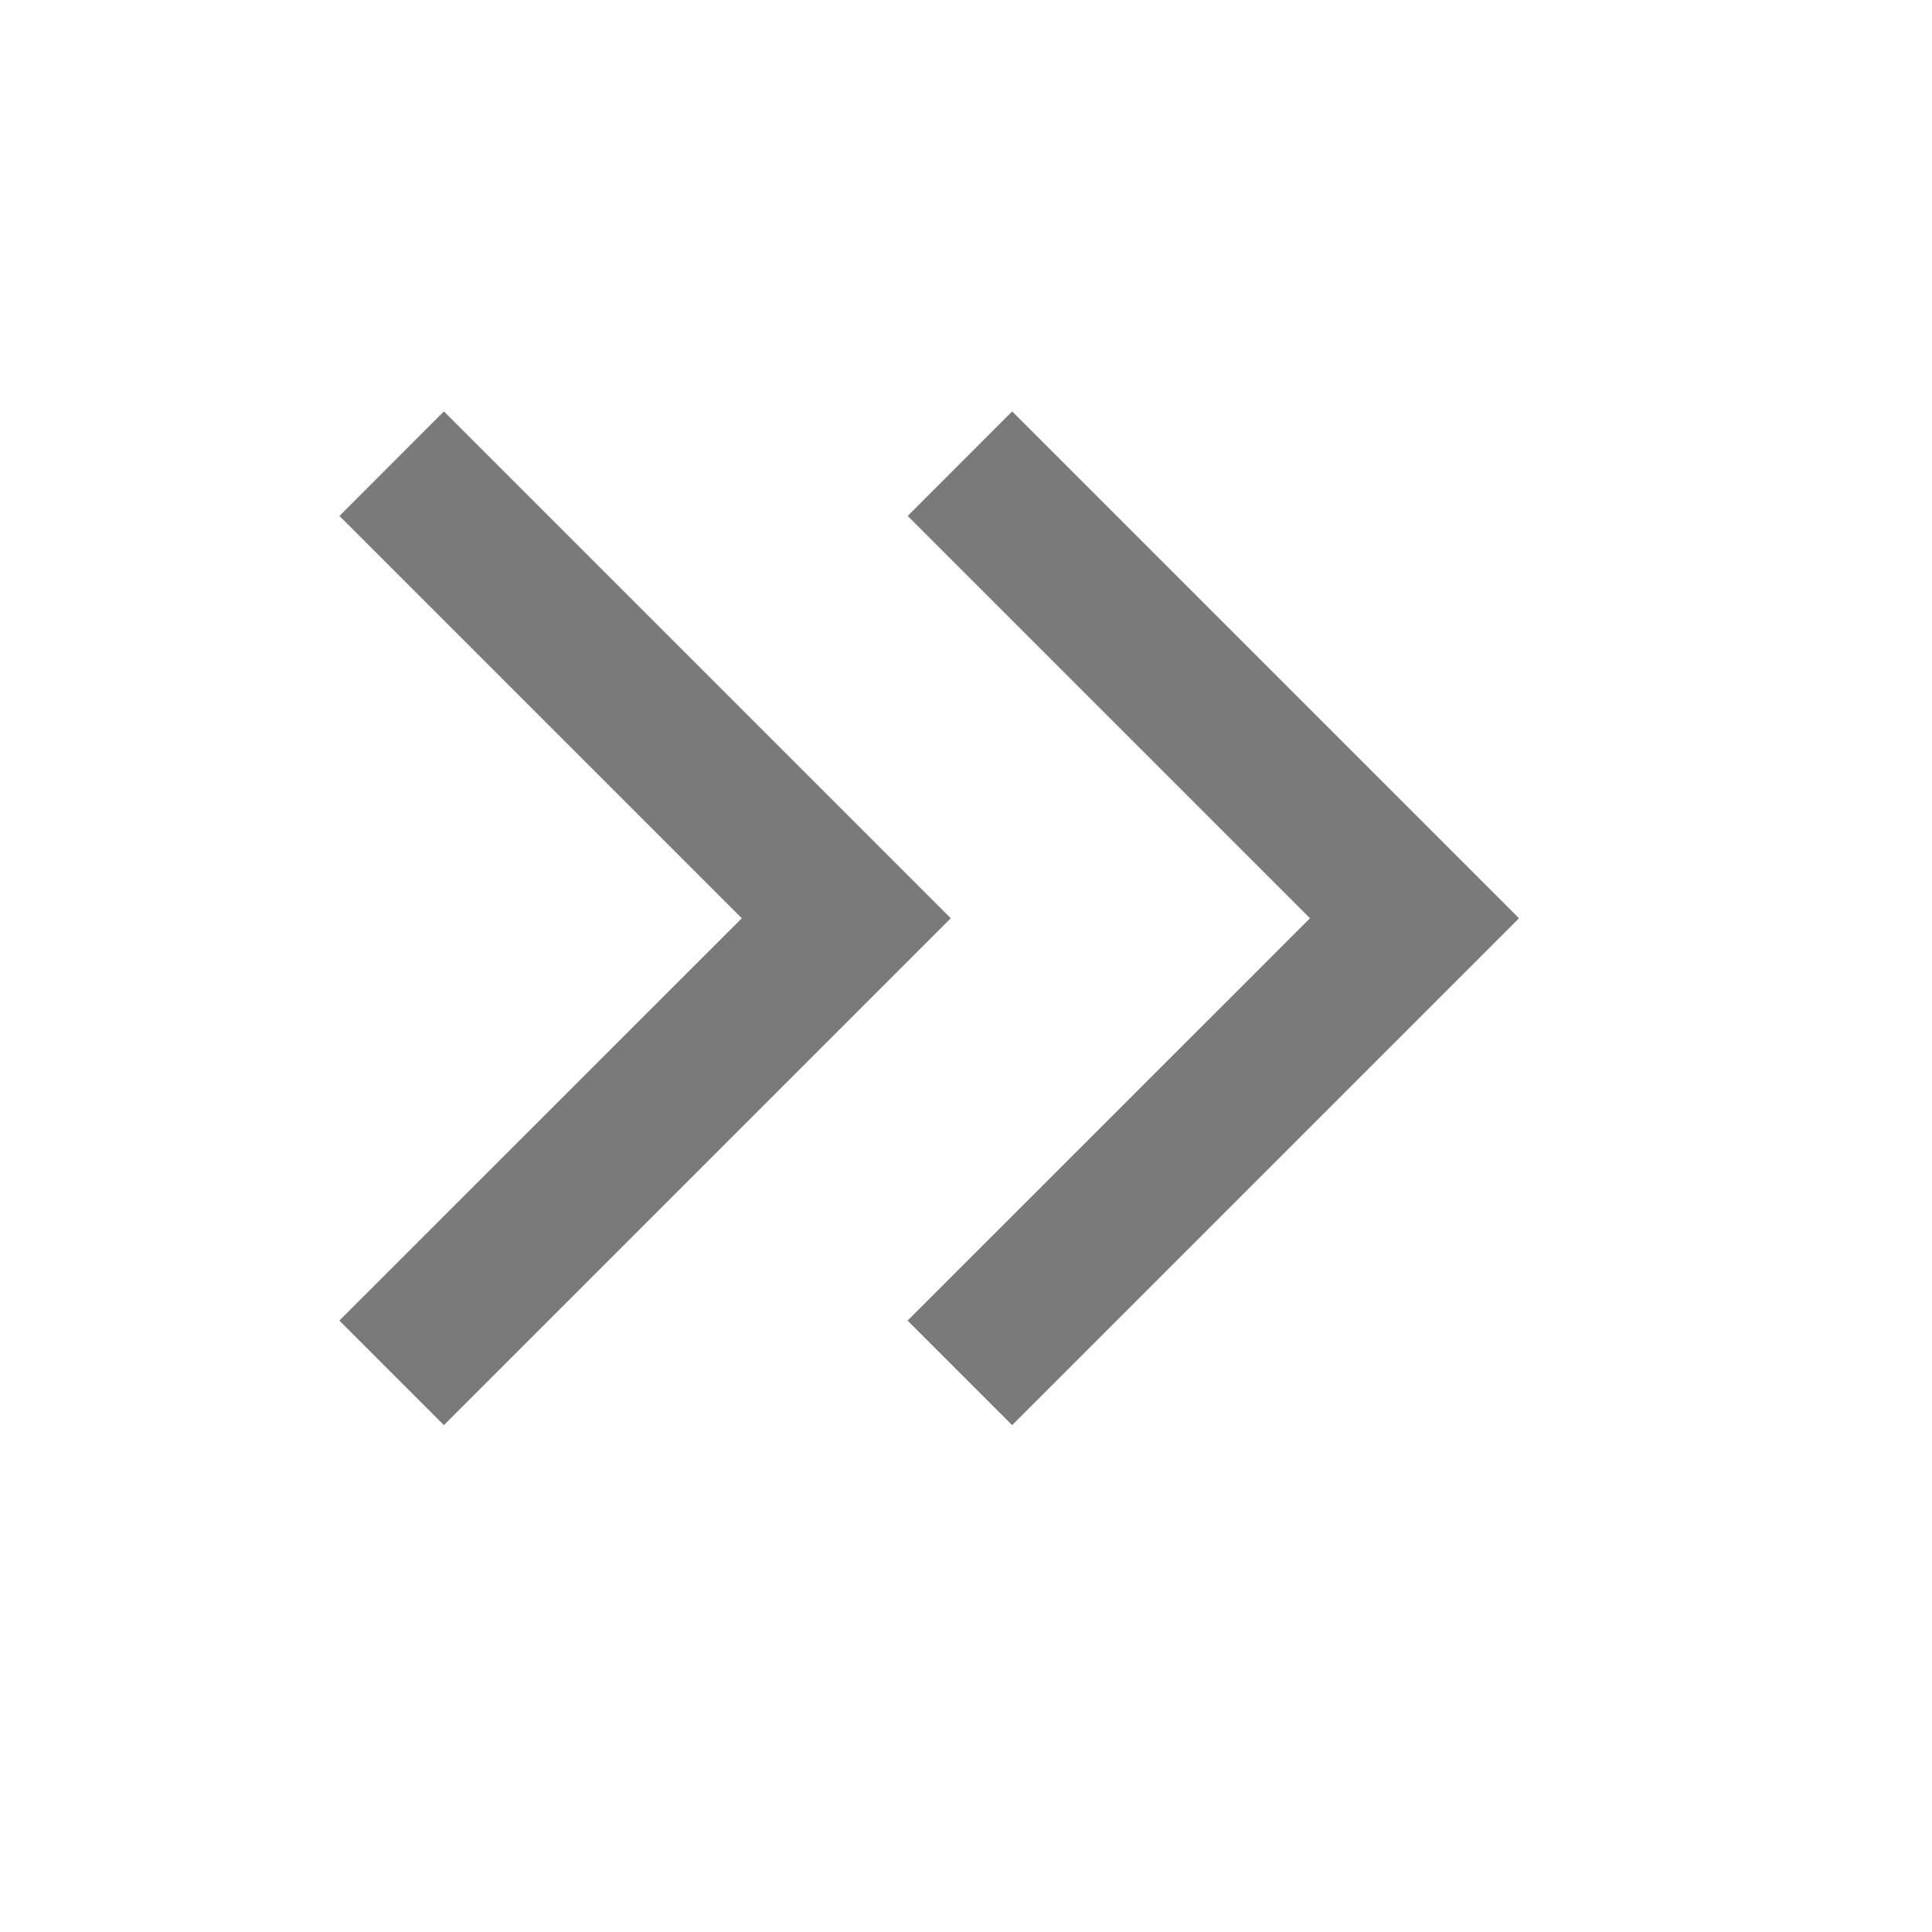
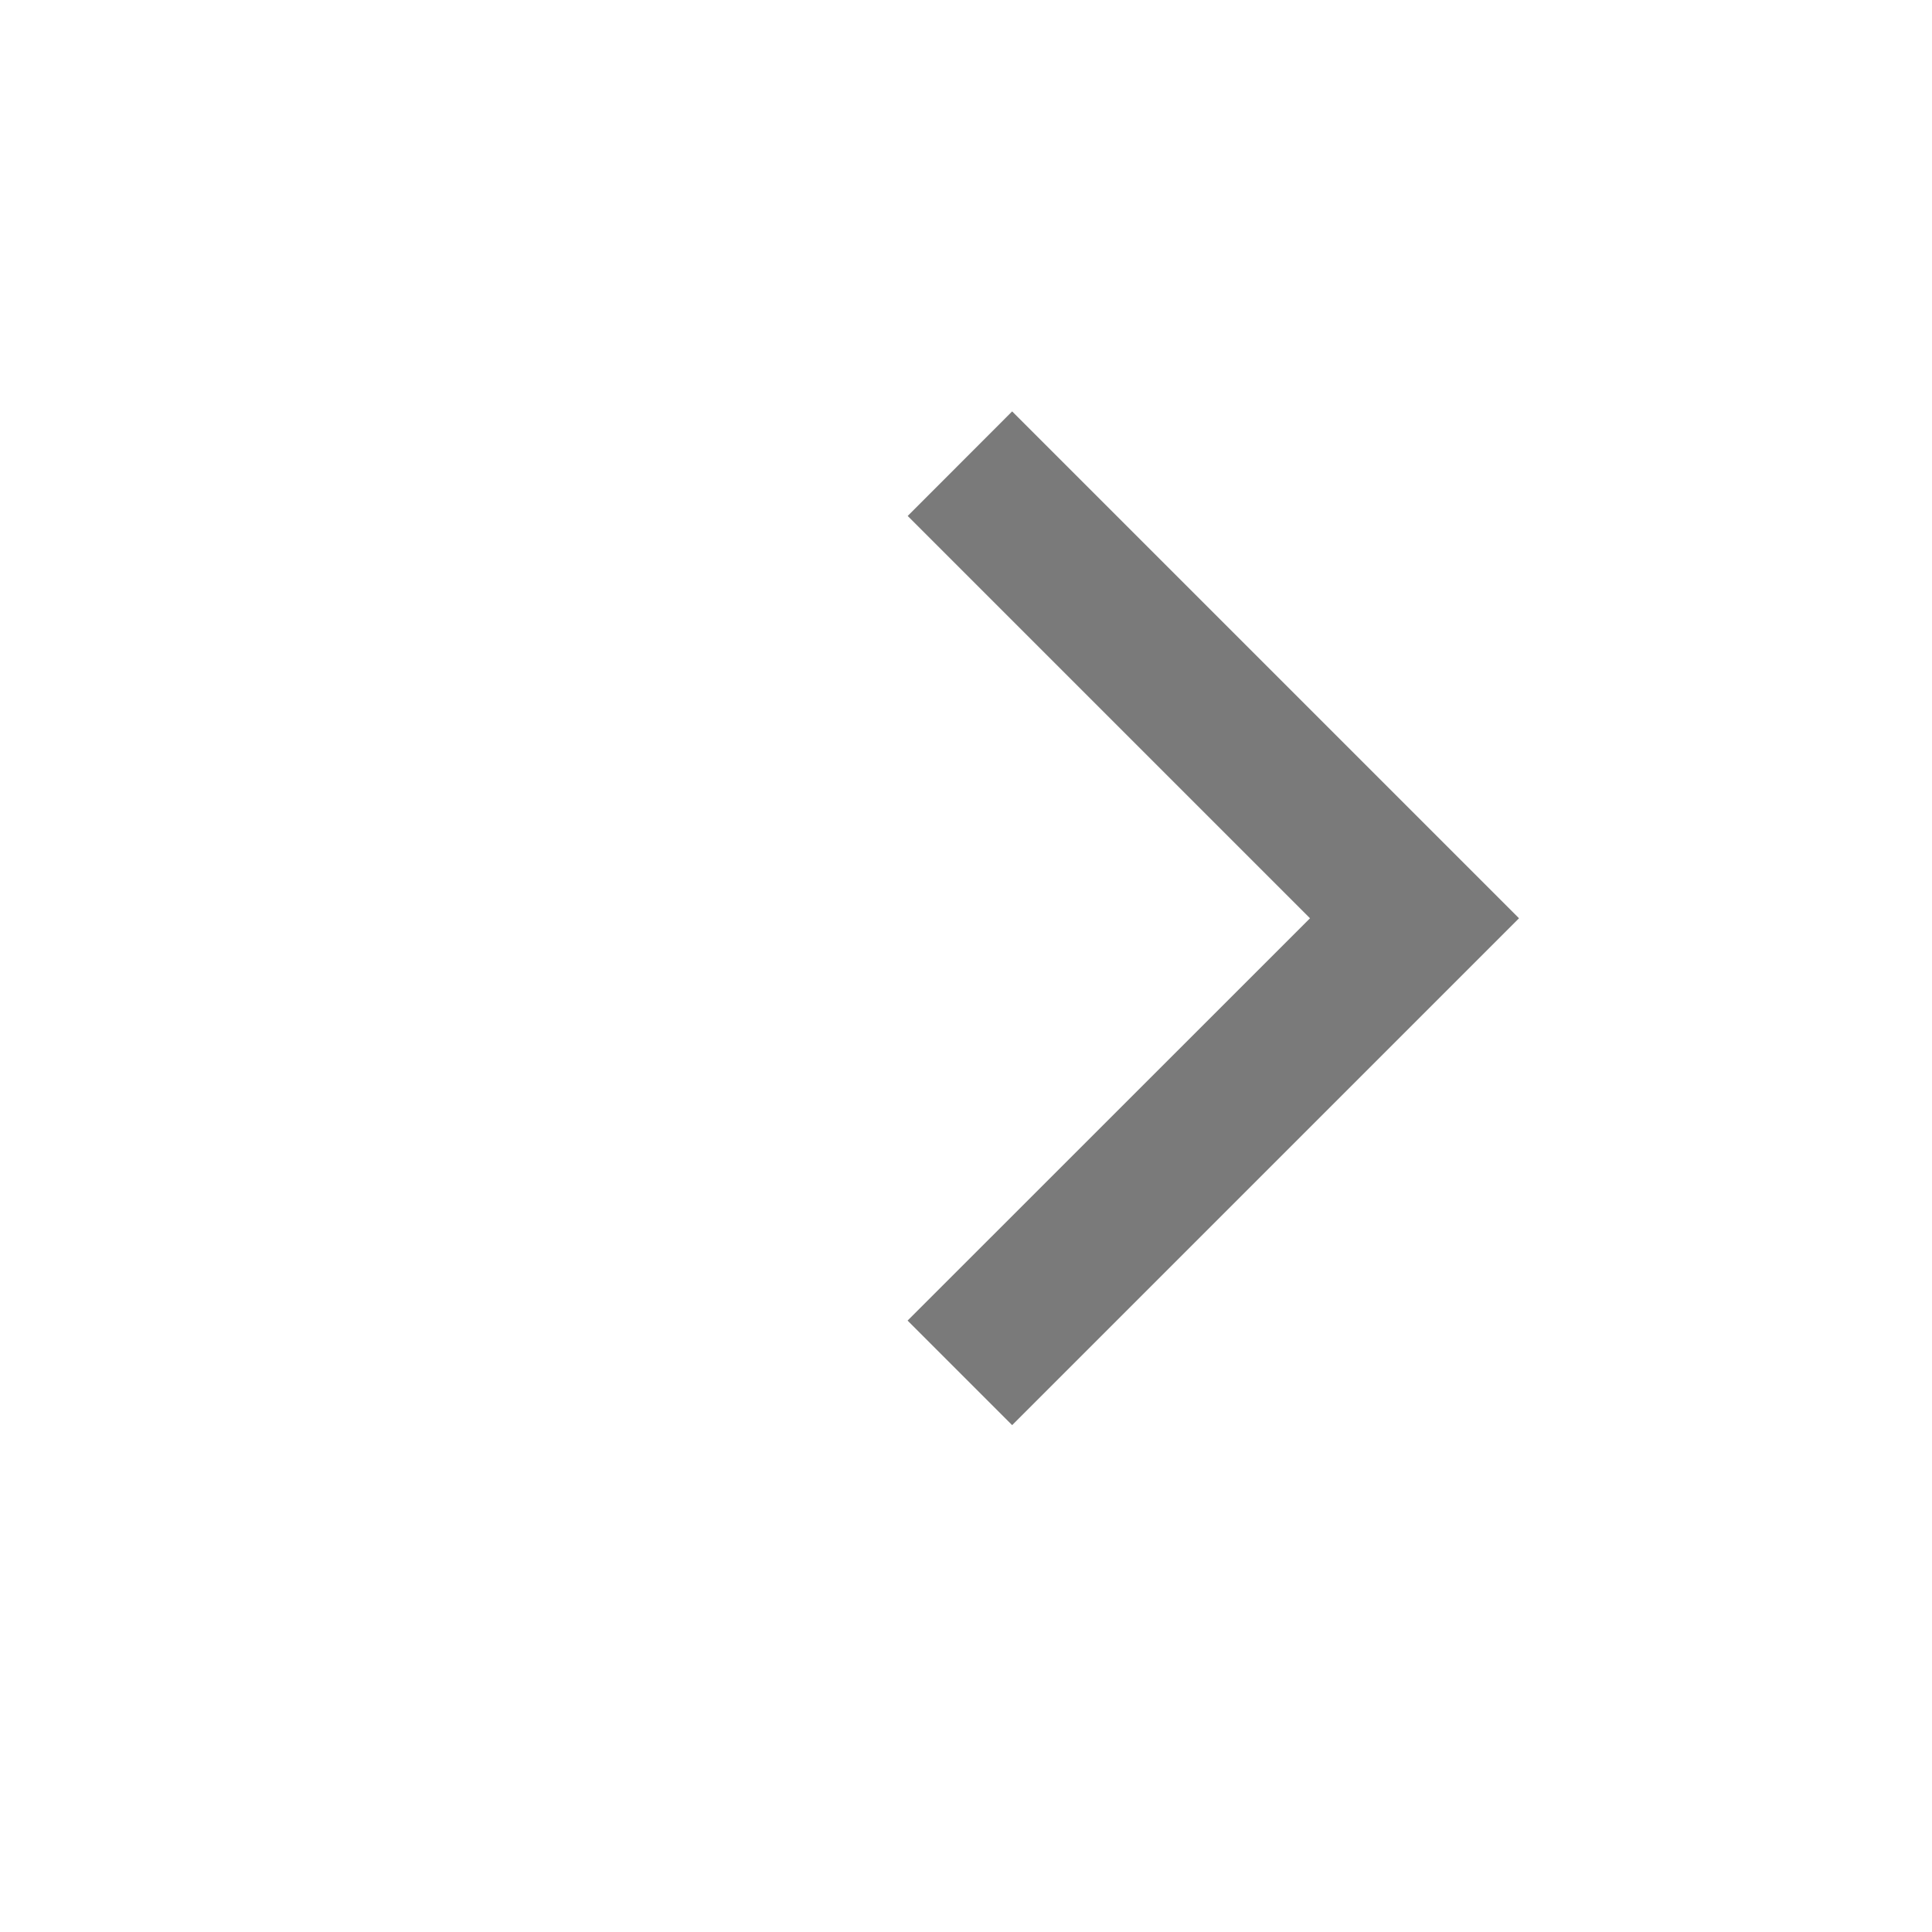
<svg xmlns="http://www.w3.org/2000/svg" t="1724040248202" class="icon" viewBox="0 0 1024 1024" version="1.1" p-id="9664" width="16" height="16">
-   <path d="M536.456 218.052l268.649 268.649-268.649 268.649-55.416-55.416 213.293-213.233-213.233-213.233 55.356-55.416z m-301.176 0l268.649 268.649-268.649 268.649-55.416-55.416 213.293-213.233-213.233-213.233 55.356-55.416z" fill="#6c6c6c" fill-opacity=".9" p-id="9665" />
+   <path d="M536.456 218.052l268.649 268.649-268.649 268.649-55.416-55.416 213.293-213.233-213.233-213.233 55.356-55.416z m-301.176 0z" fill="#6c6c6c" fill-opacity=".9" p-id="9665" />
</svg>